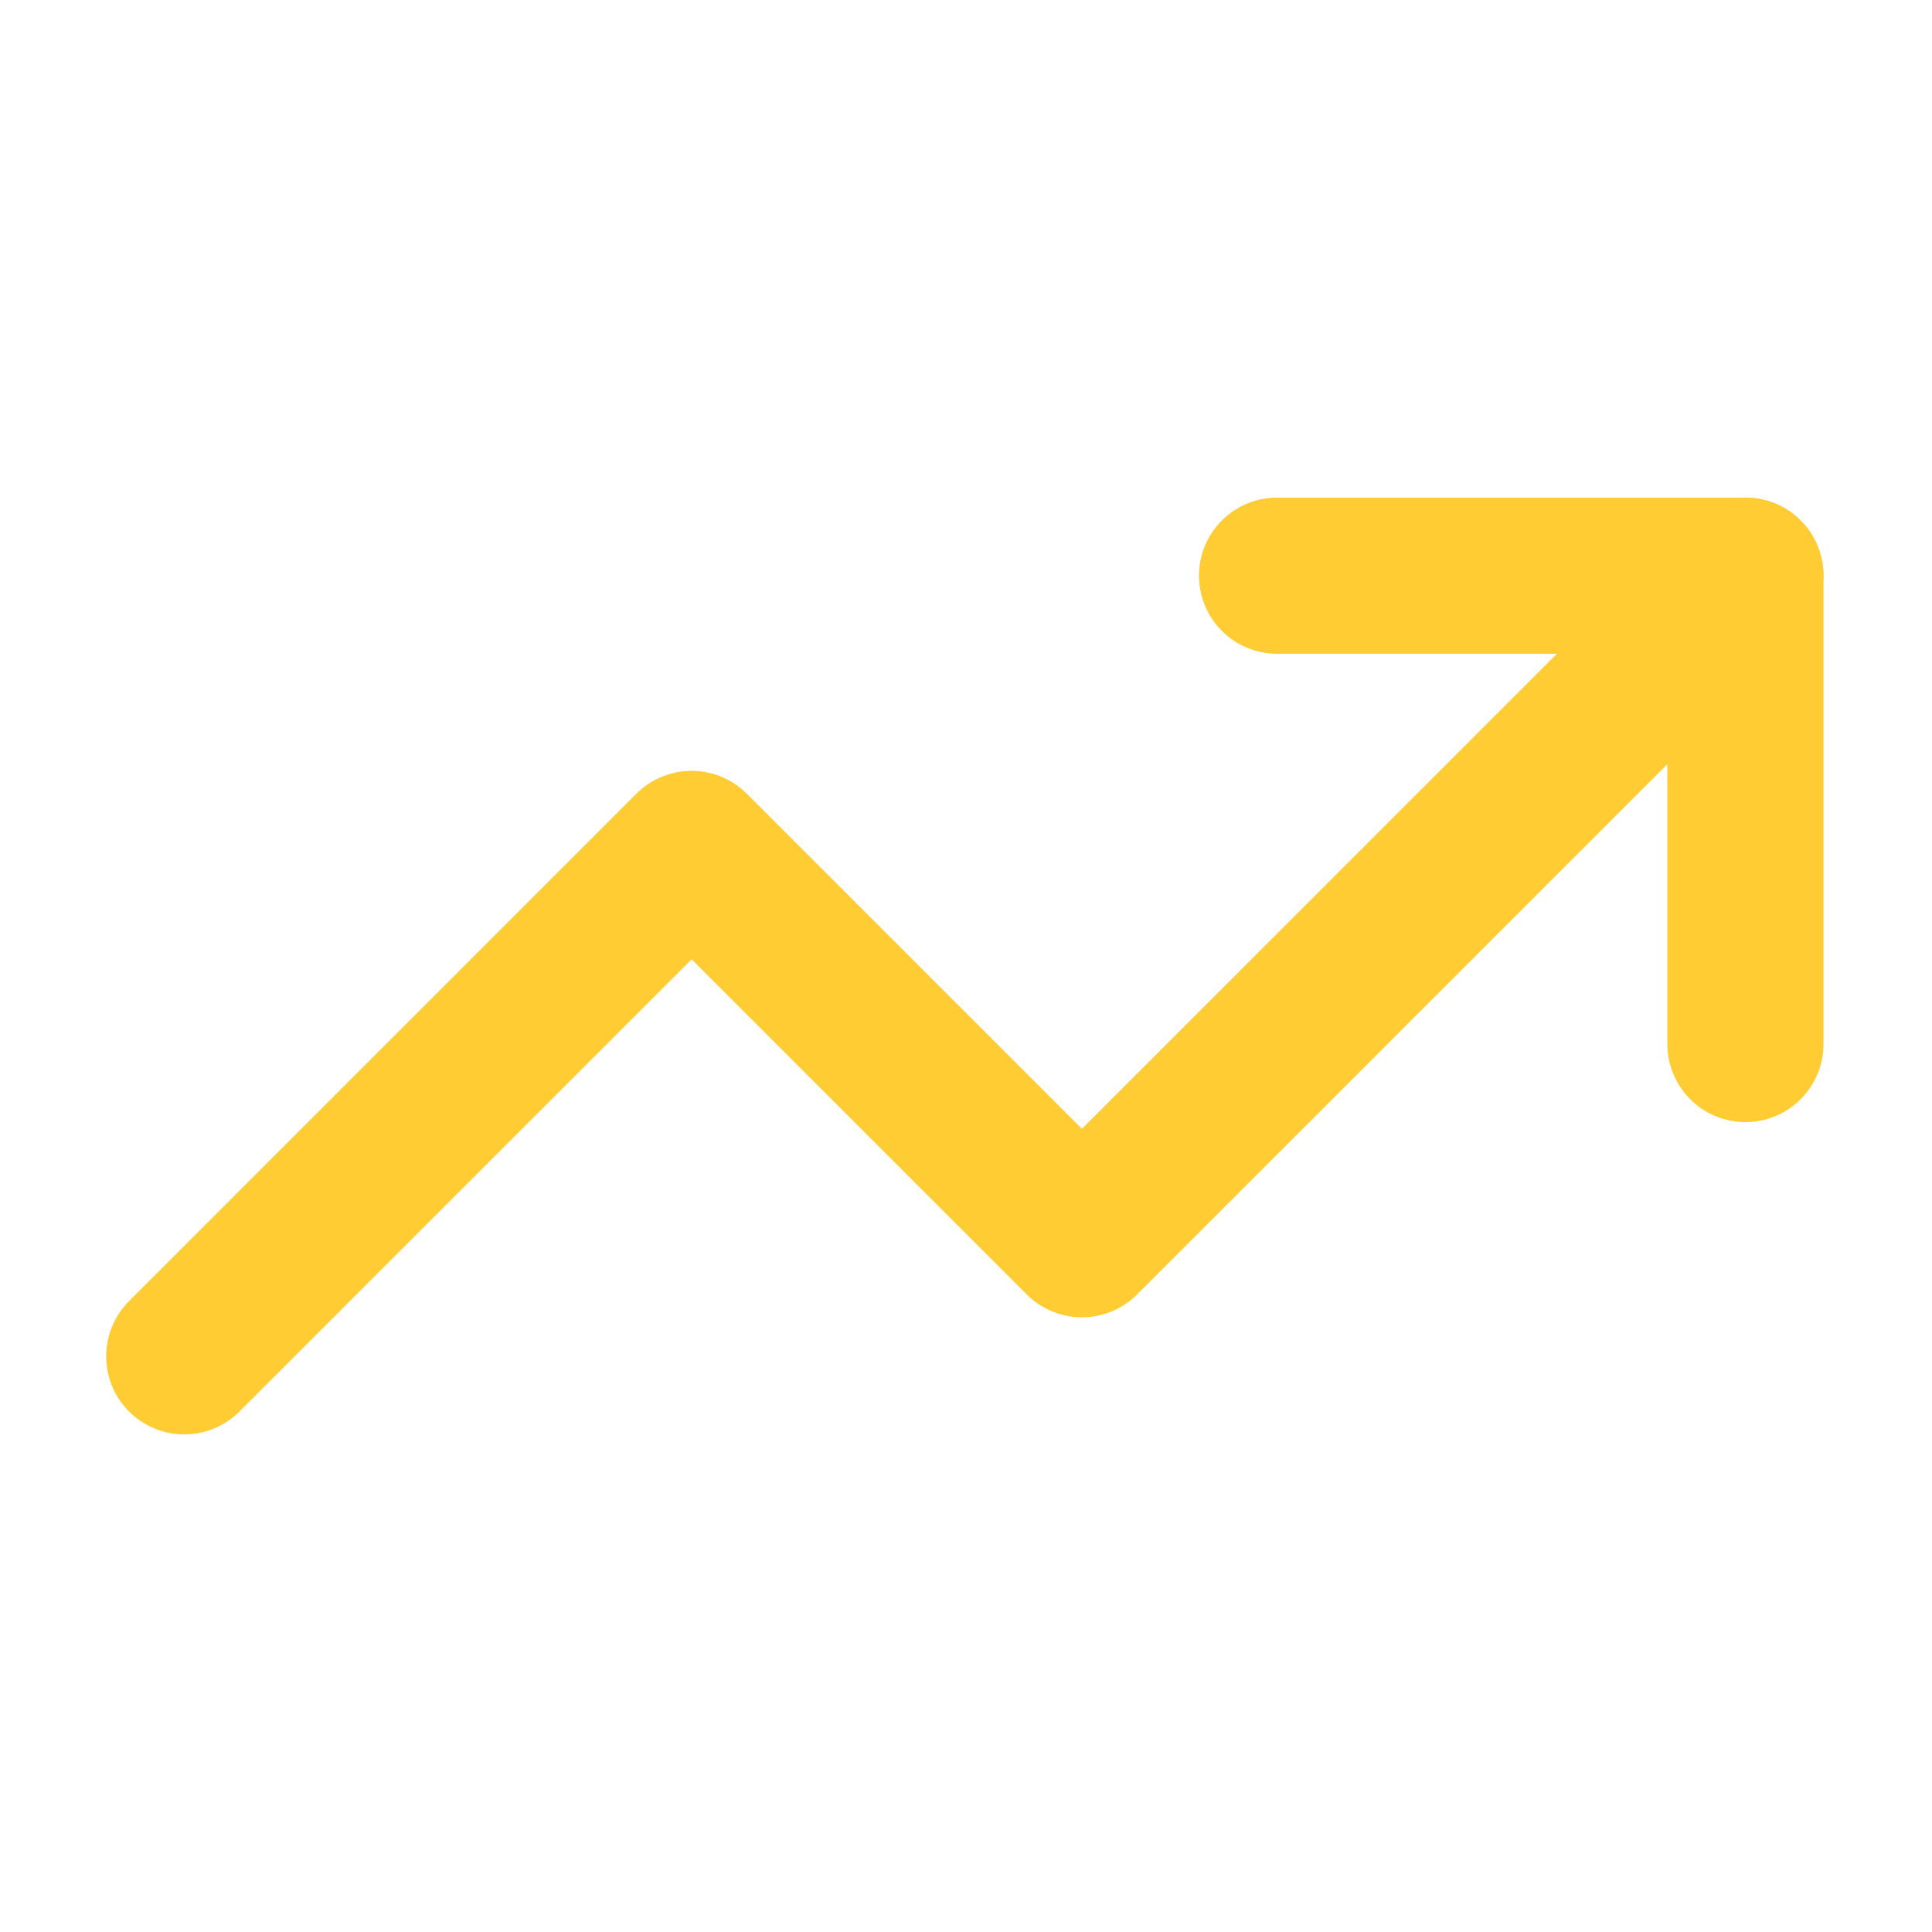
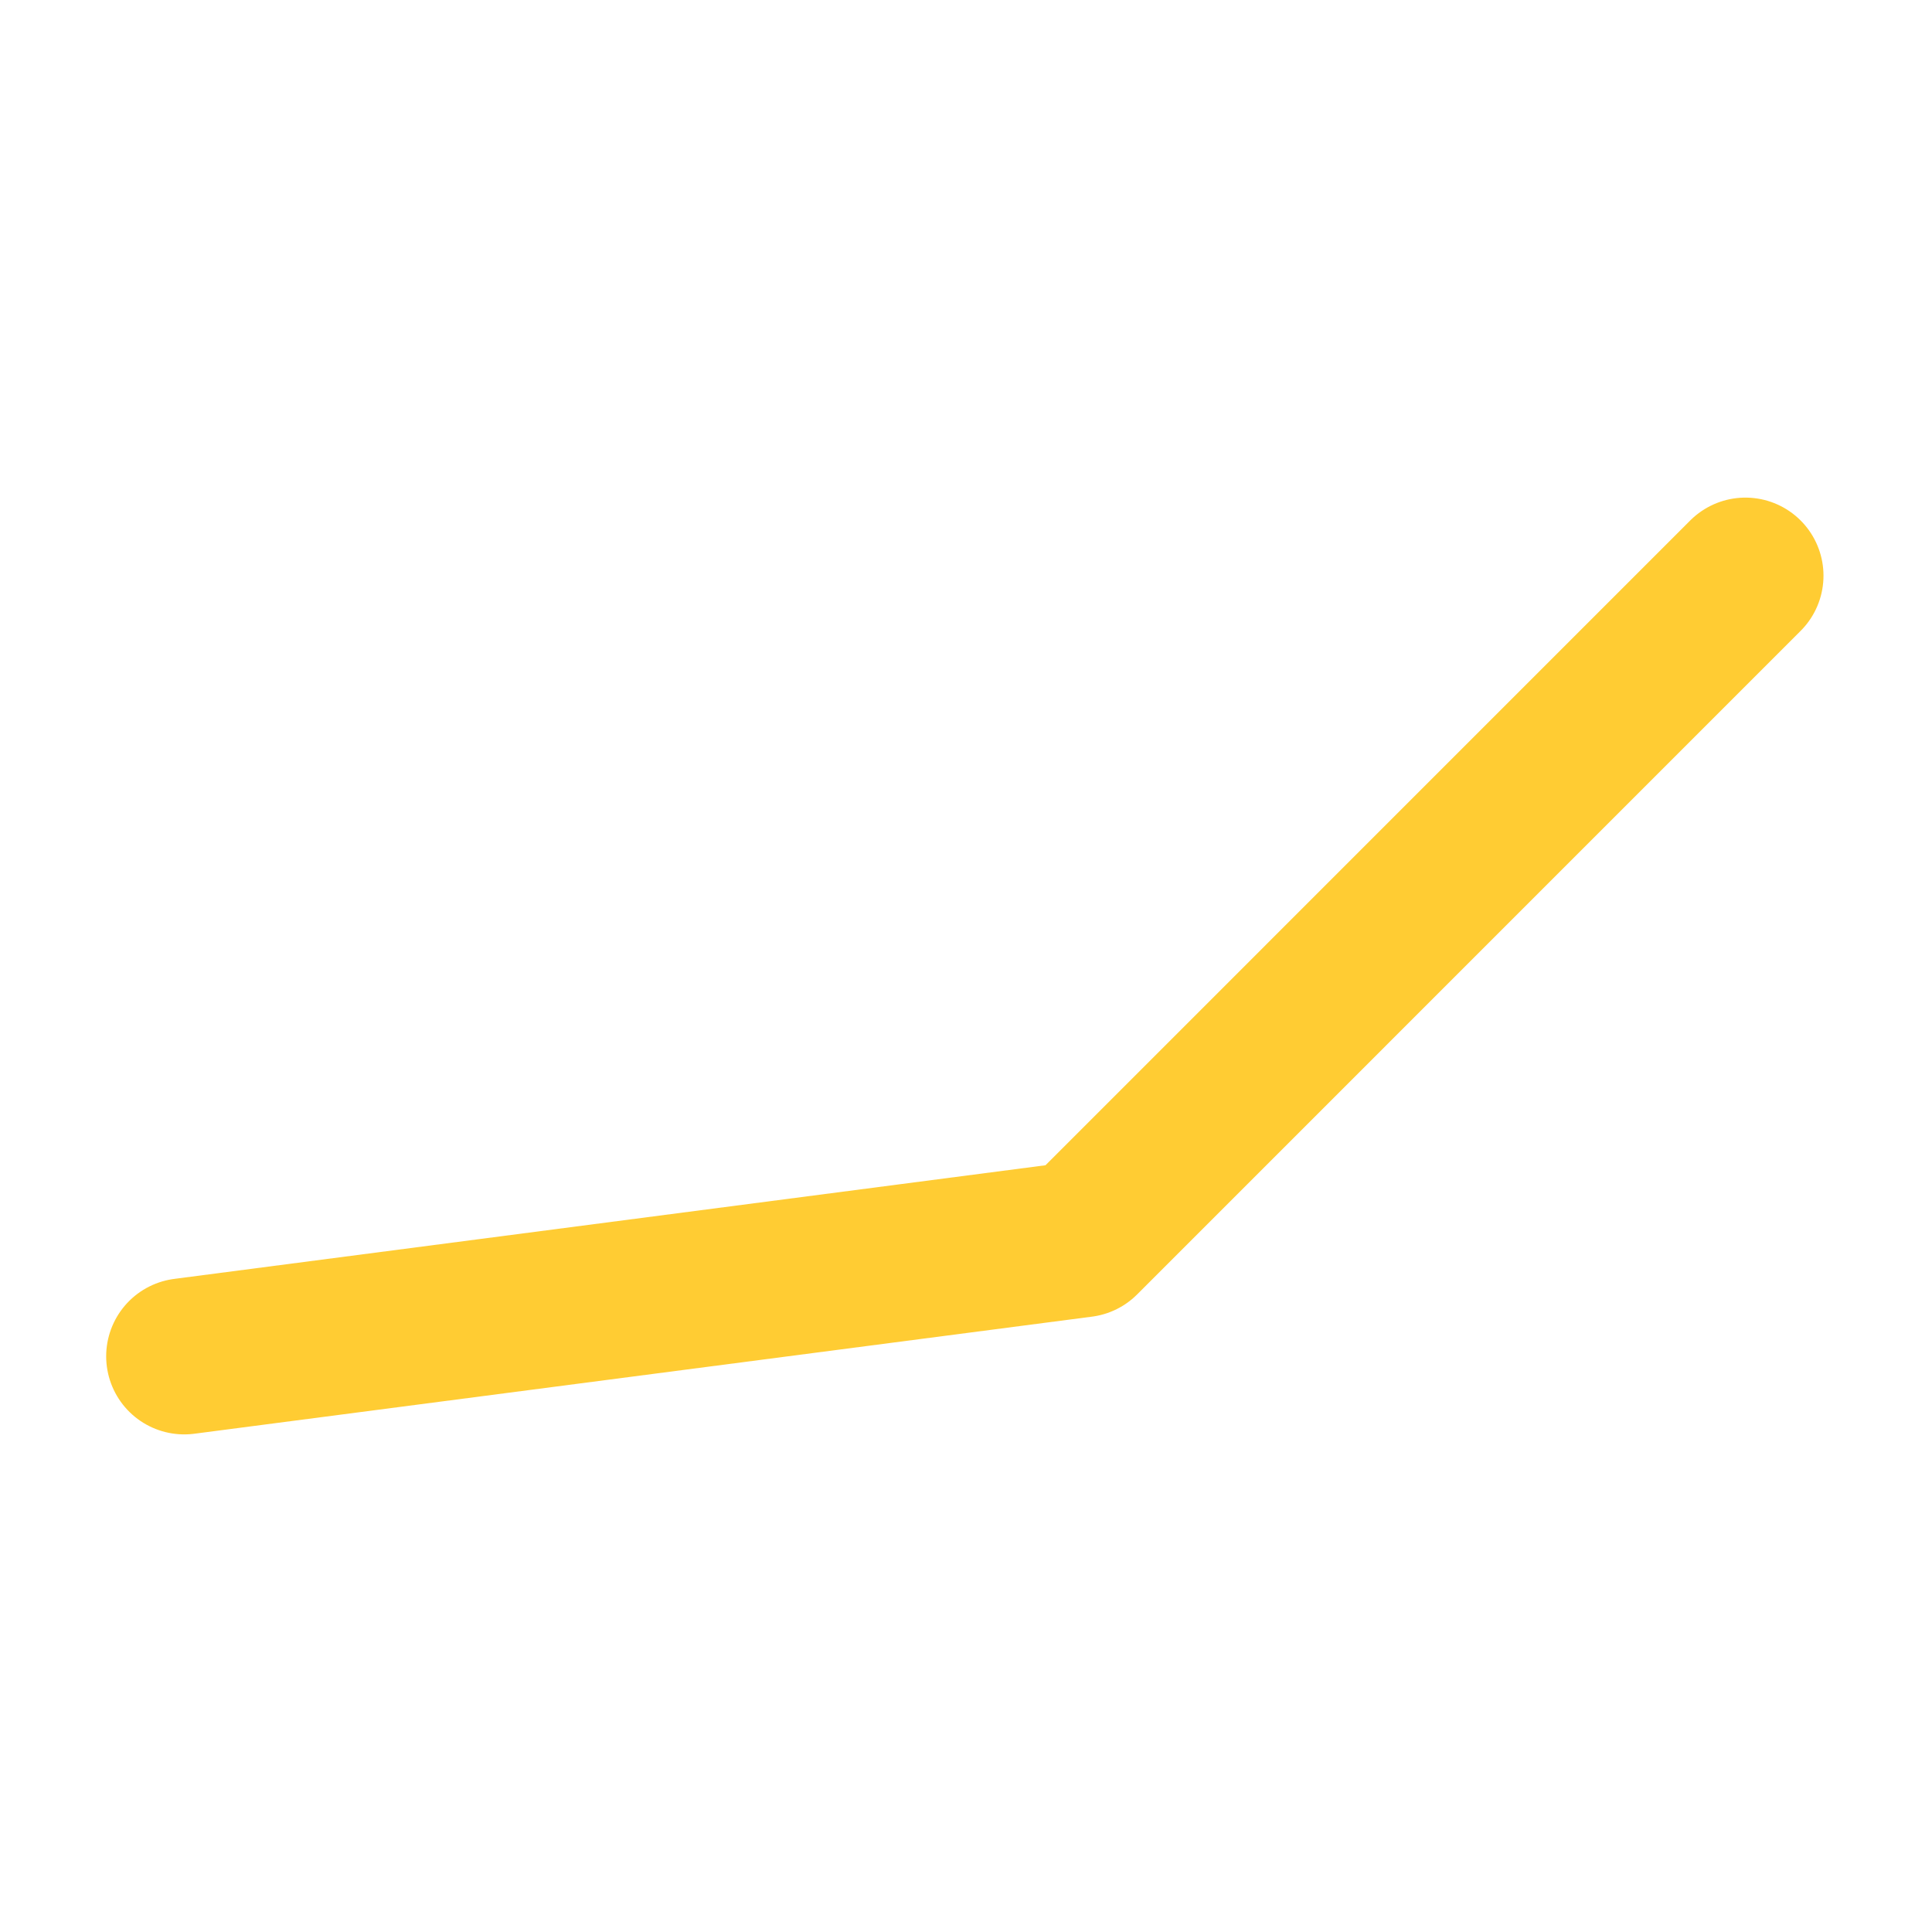
<svg xmlns="http://www.w3.org/2000/svg" width="33" height="33" viewBox="0 0 33 33" fill="none">
-   <path d="M29.813 9.833L18.48 21.167L11.813 14.5L3.147 23.167" stroke="#FFCC33" stroke-width="2.667" stroke-linecap="round" stroke-linejoin="round" />
-   <path d="M21.813 9.833H29.813V17.833" stroke="#FFCC33" stroke-width="2.667" stroke-linecap="round" stroke-linejoin="round" />
+   <path d="M29.813 9.833L18.48 21.167L3.147 23.167" stroke="#FFCC33" stroke-width="2.667" stroke-linecap="round" stroke-linejoin="round" />
</svg>